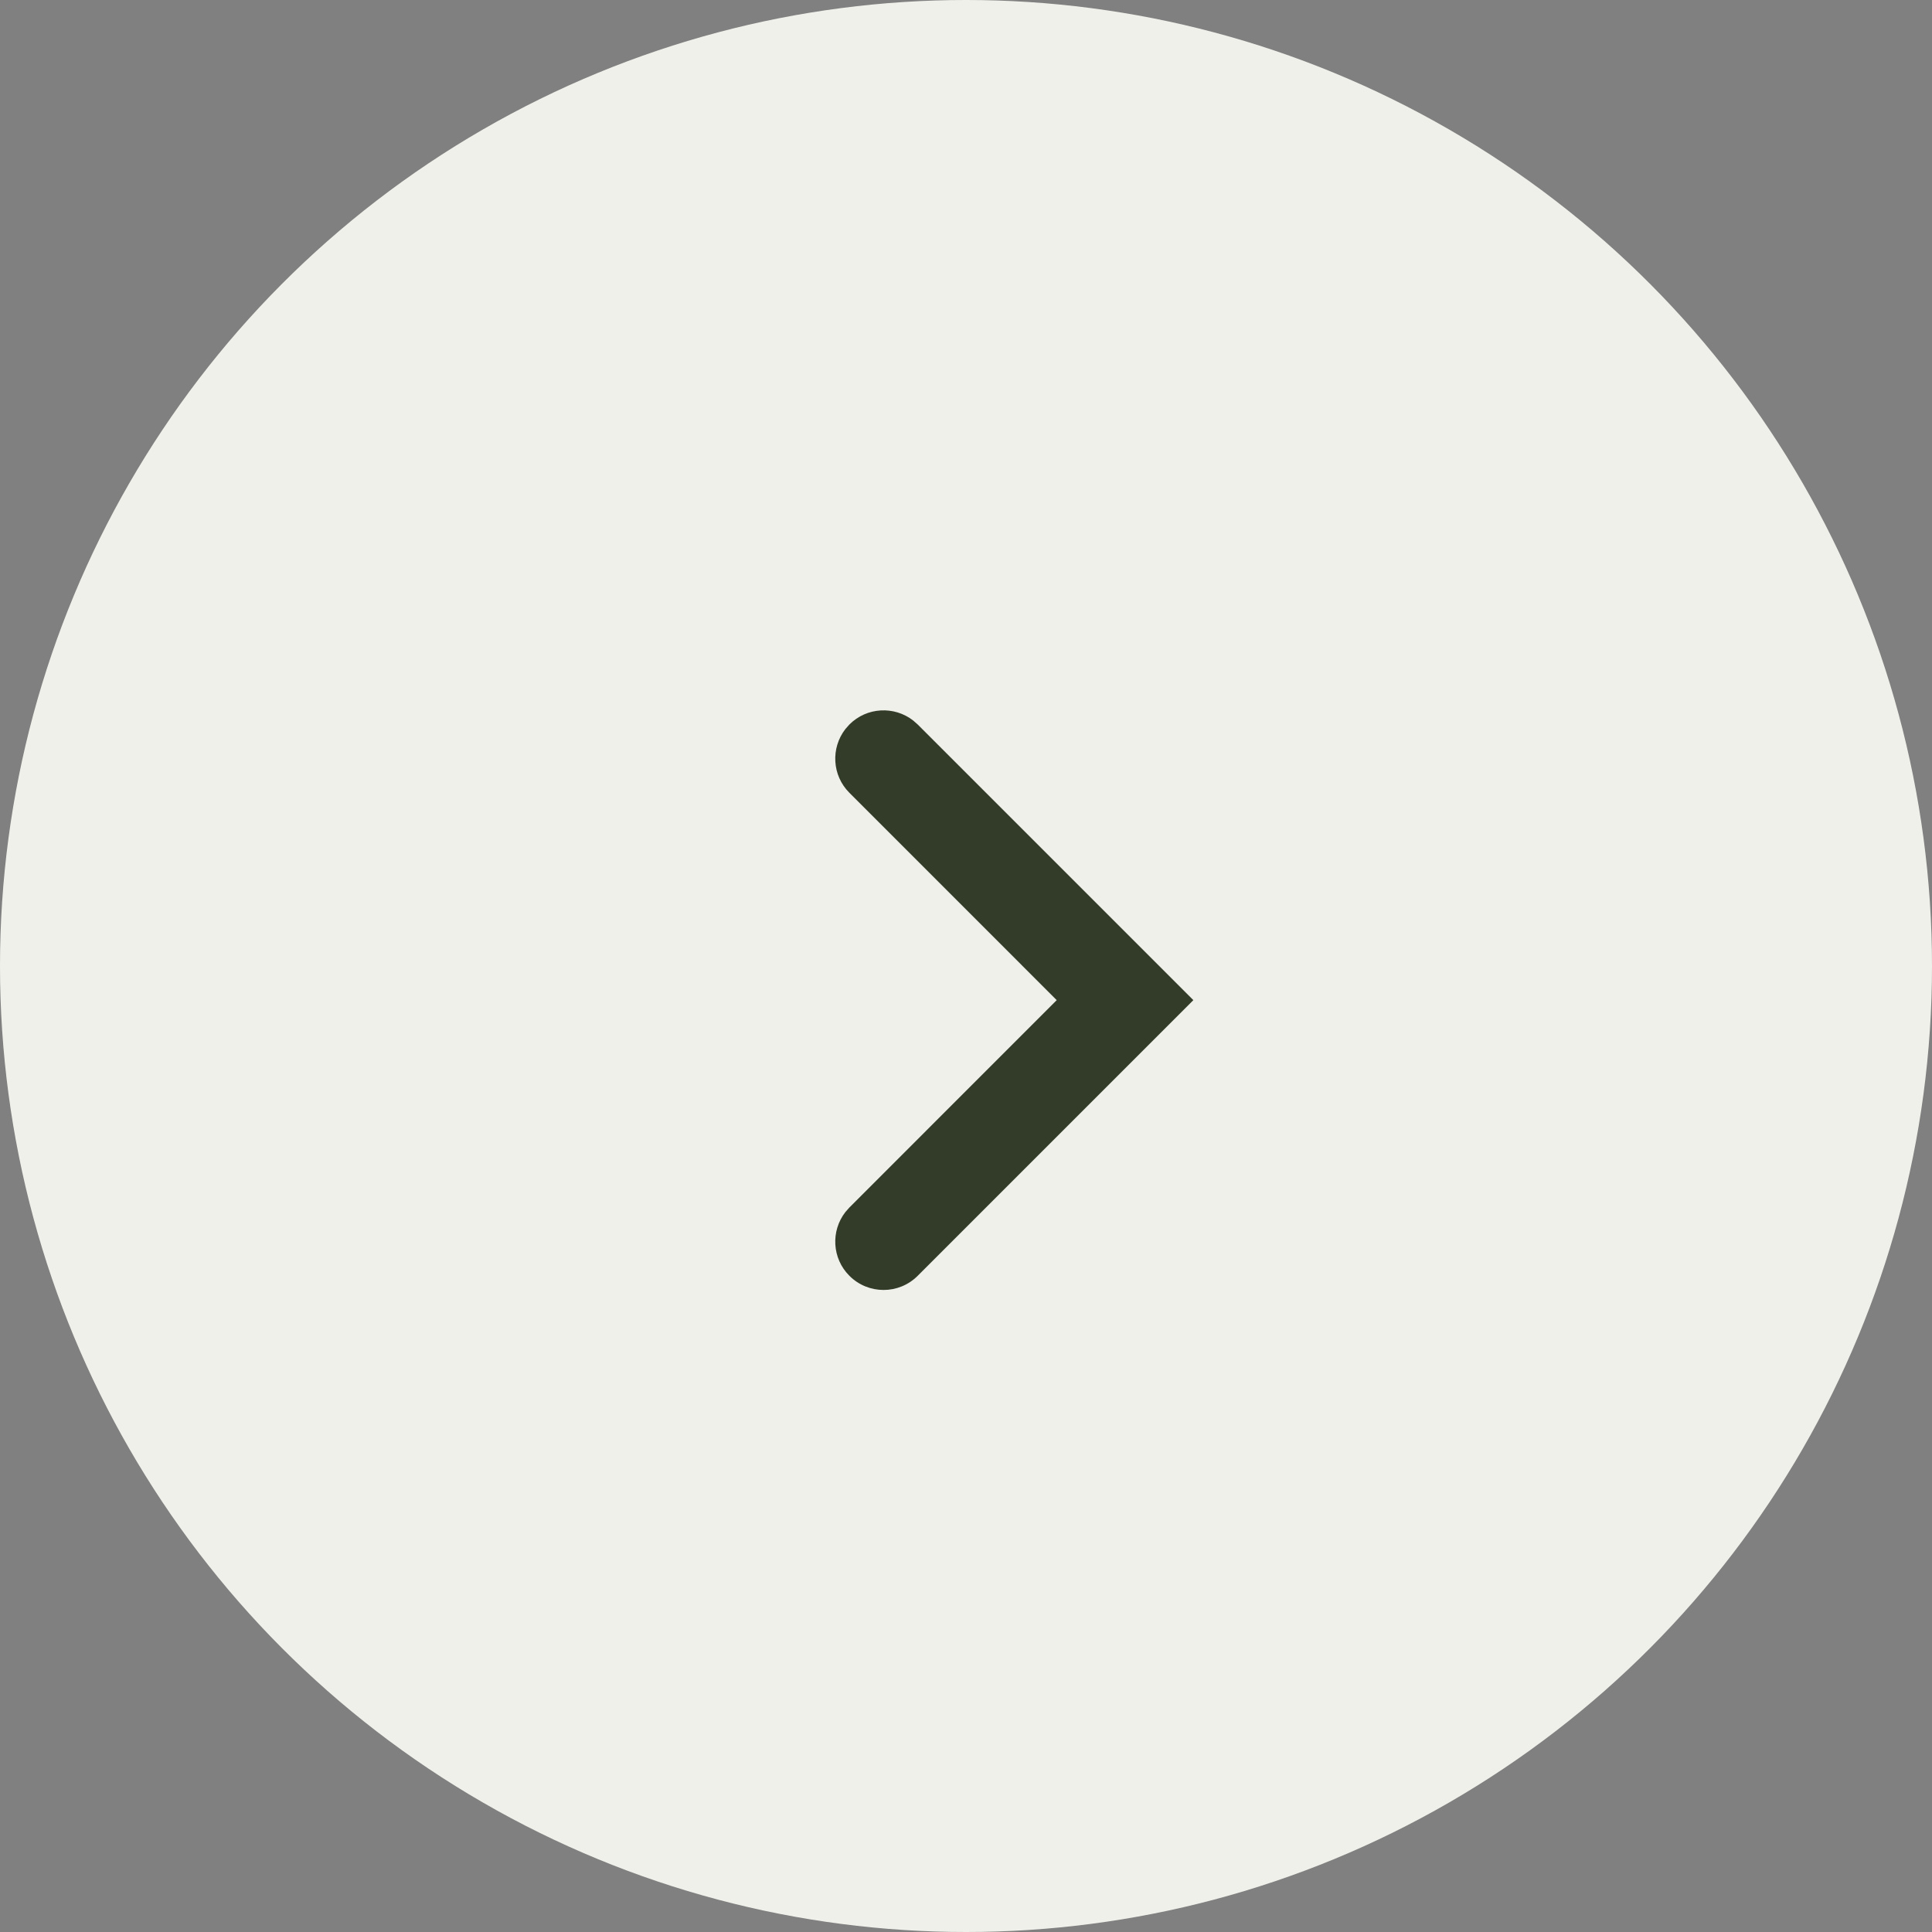
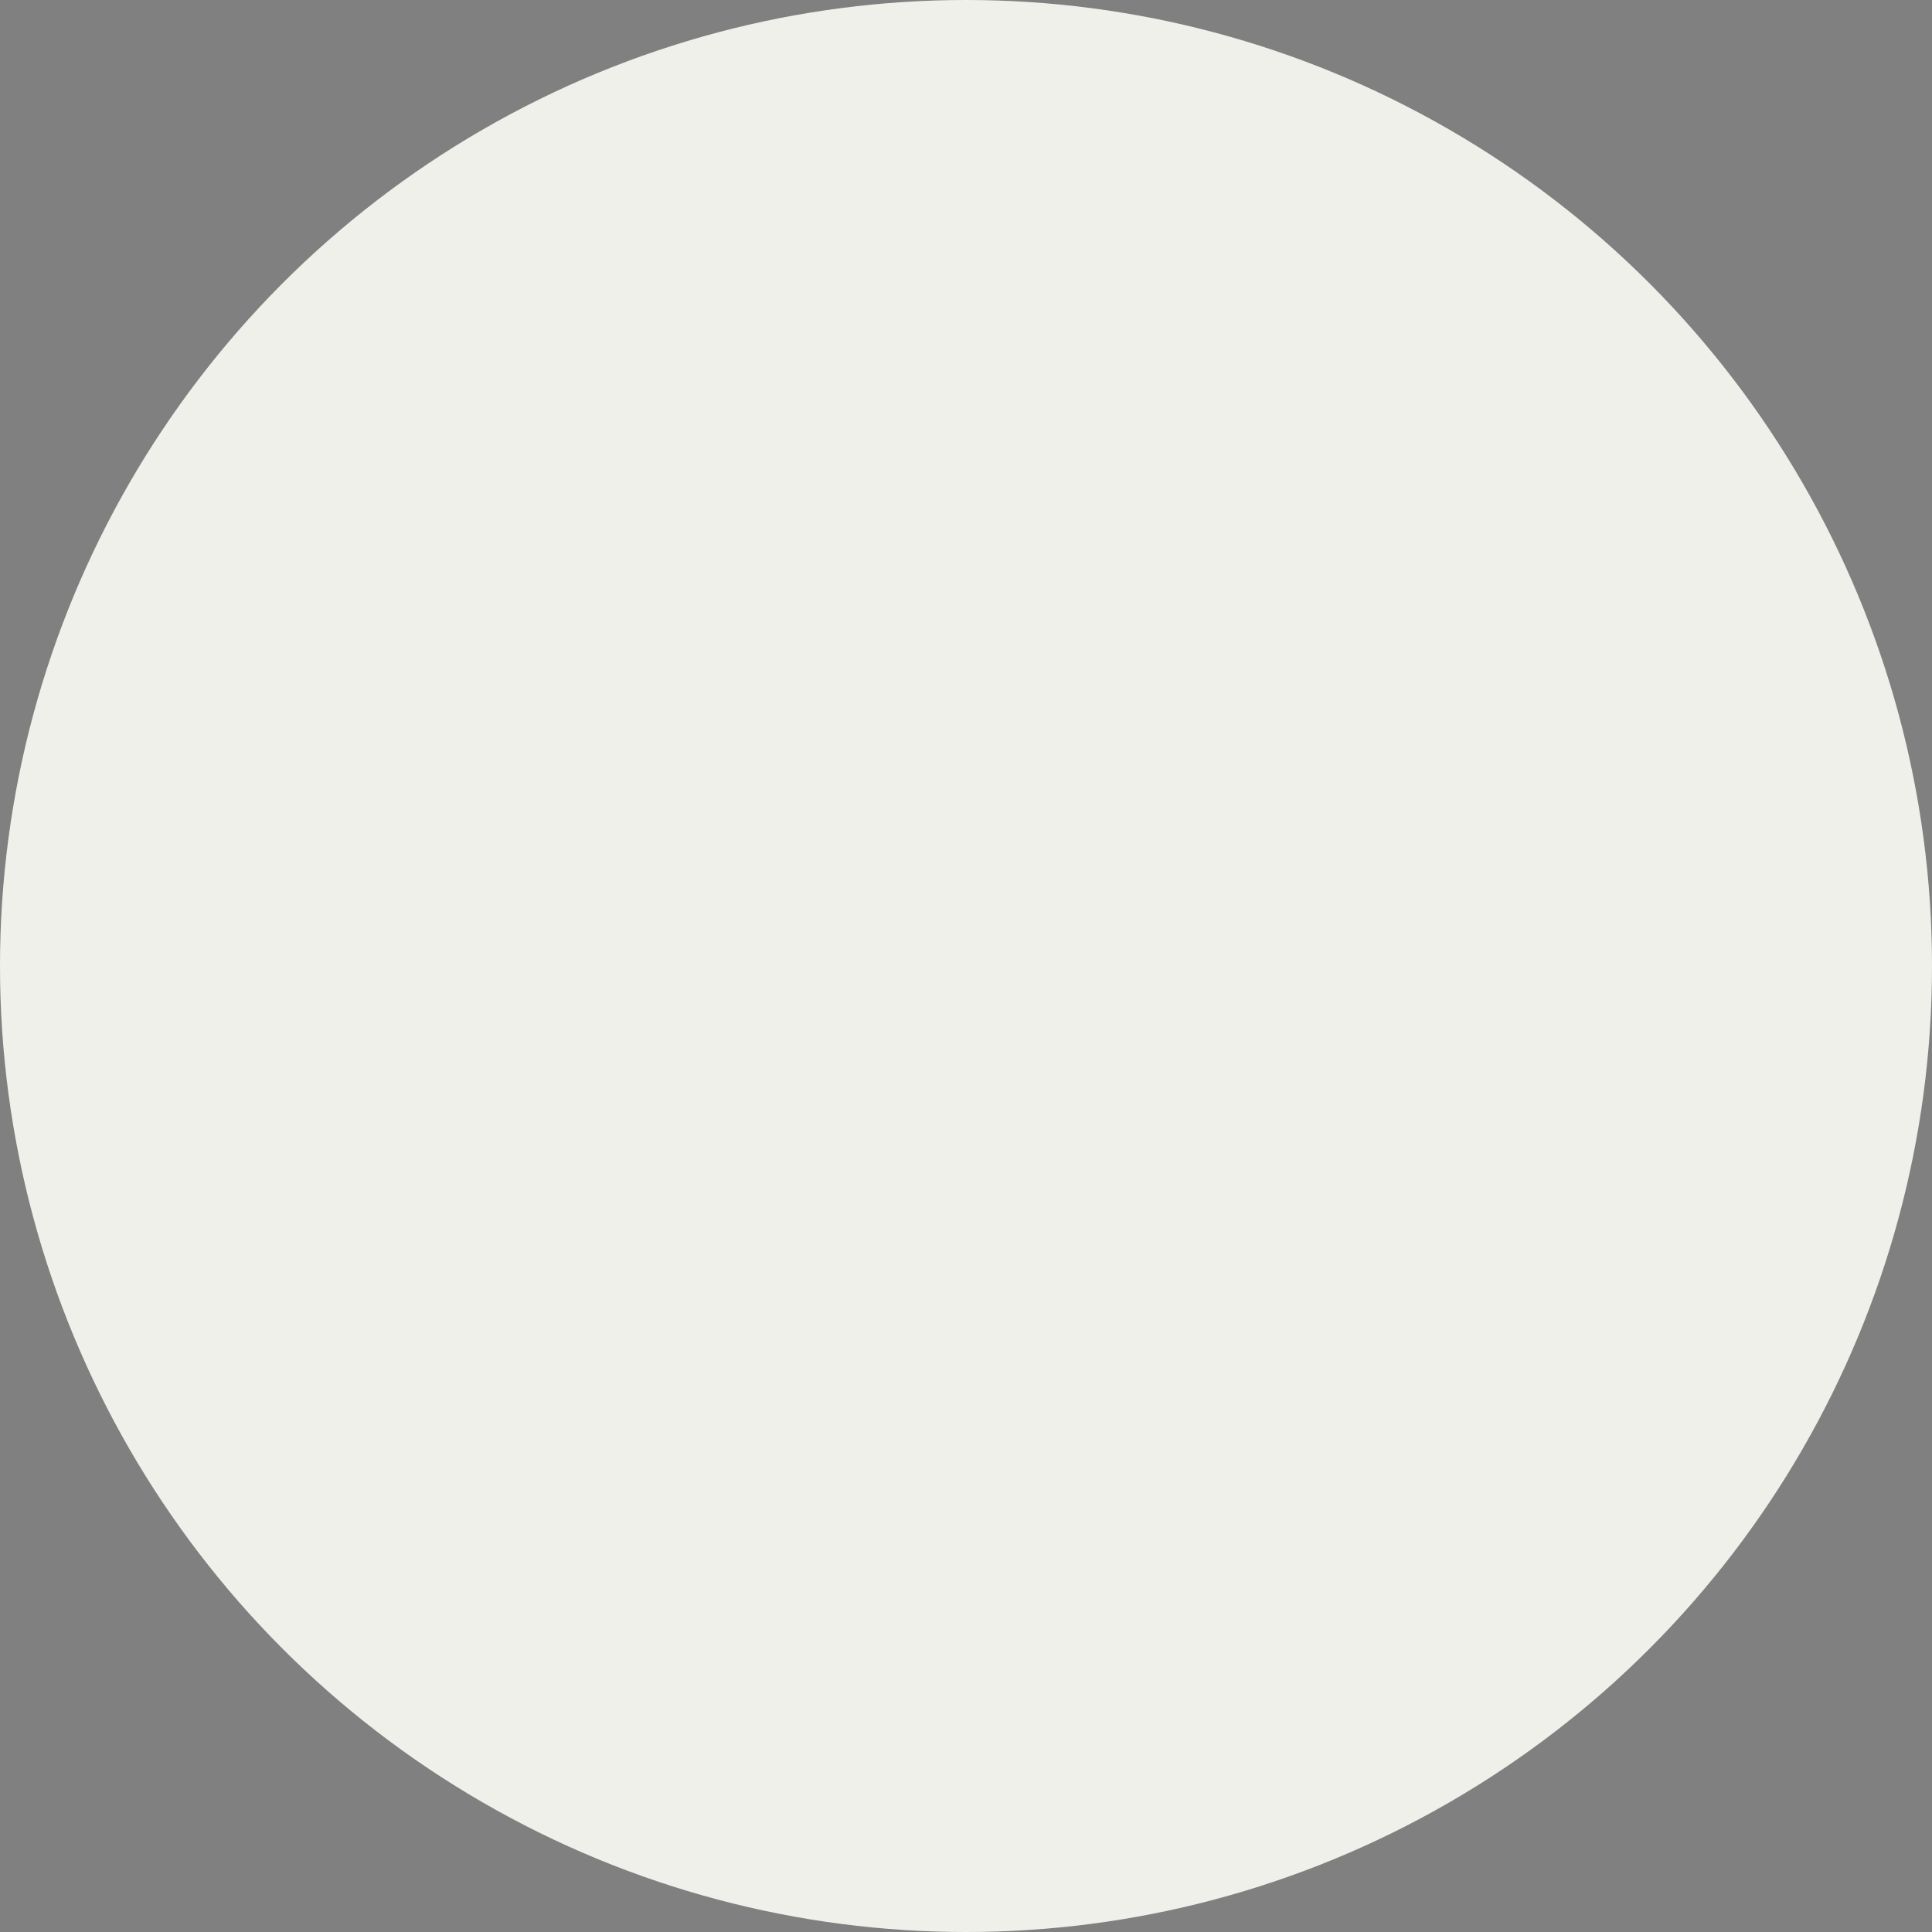
<svg xmlns="http://www.w3.org/2000/svg" width="40px" height="40px" viewBox="0 0 40 40" version="1.1">
  <rect x="0" y="0" width="40" height="40" fill="#808080" stroke="none" />
  <title>icon arrow right</title>
  <g id="UID-desktop" stroke="none" stroke-width="1" fill="none" fill-rule="evenodd">
    <g id="Home---XXL" transform="translate(-1420, -994)">
      <g id="last-minutes" transform="translate(407, 994)">
        <g id="icon-arrow-right" transform="translate(1033, 20) scale(-1, 1) translate(-1033, -20) translate(1013, 0)">
          <circle id="bg" fill="#F0F0EB" cx="20" cy="20" r="20" />
-           <path d="M13.293,17.293 C13.653,16.932 14.221,16.905 14.613,17.21 L14.707,17.293 L19,21.585 L23.293,17.293 C23.653,16.932 24.221,16.905 24.613,17.21 L24.707,17.293 C25.068,17.653 25.095,18.221 24.79,18.613 L24.707,18.707 L19,24.414 L13.293,18.707 C12.902,18.317 12.902,17.683 13.293,17.293 Z" id="arrow" fill="#323C28" fill-rule="nonzero" transform="translate(19, 20.707) scale(-1, 1) rotate(-90) translate(-19, -20.707) " />
        </g>
      </g>
    </g>
  </g>
</svg>